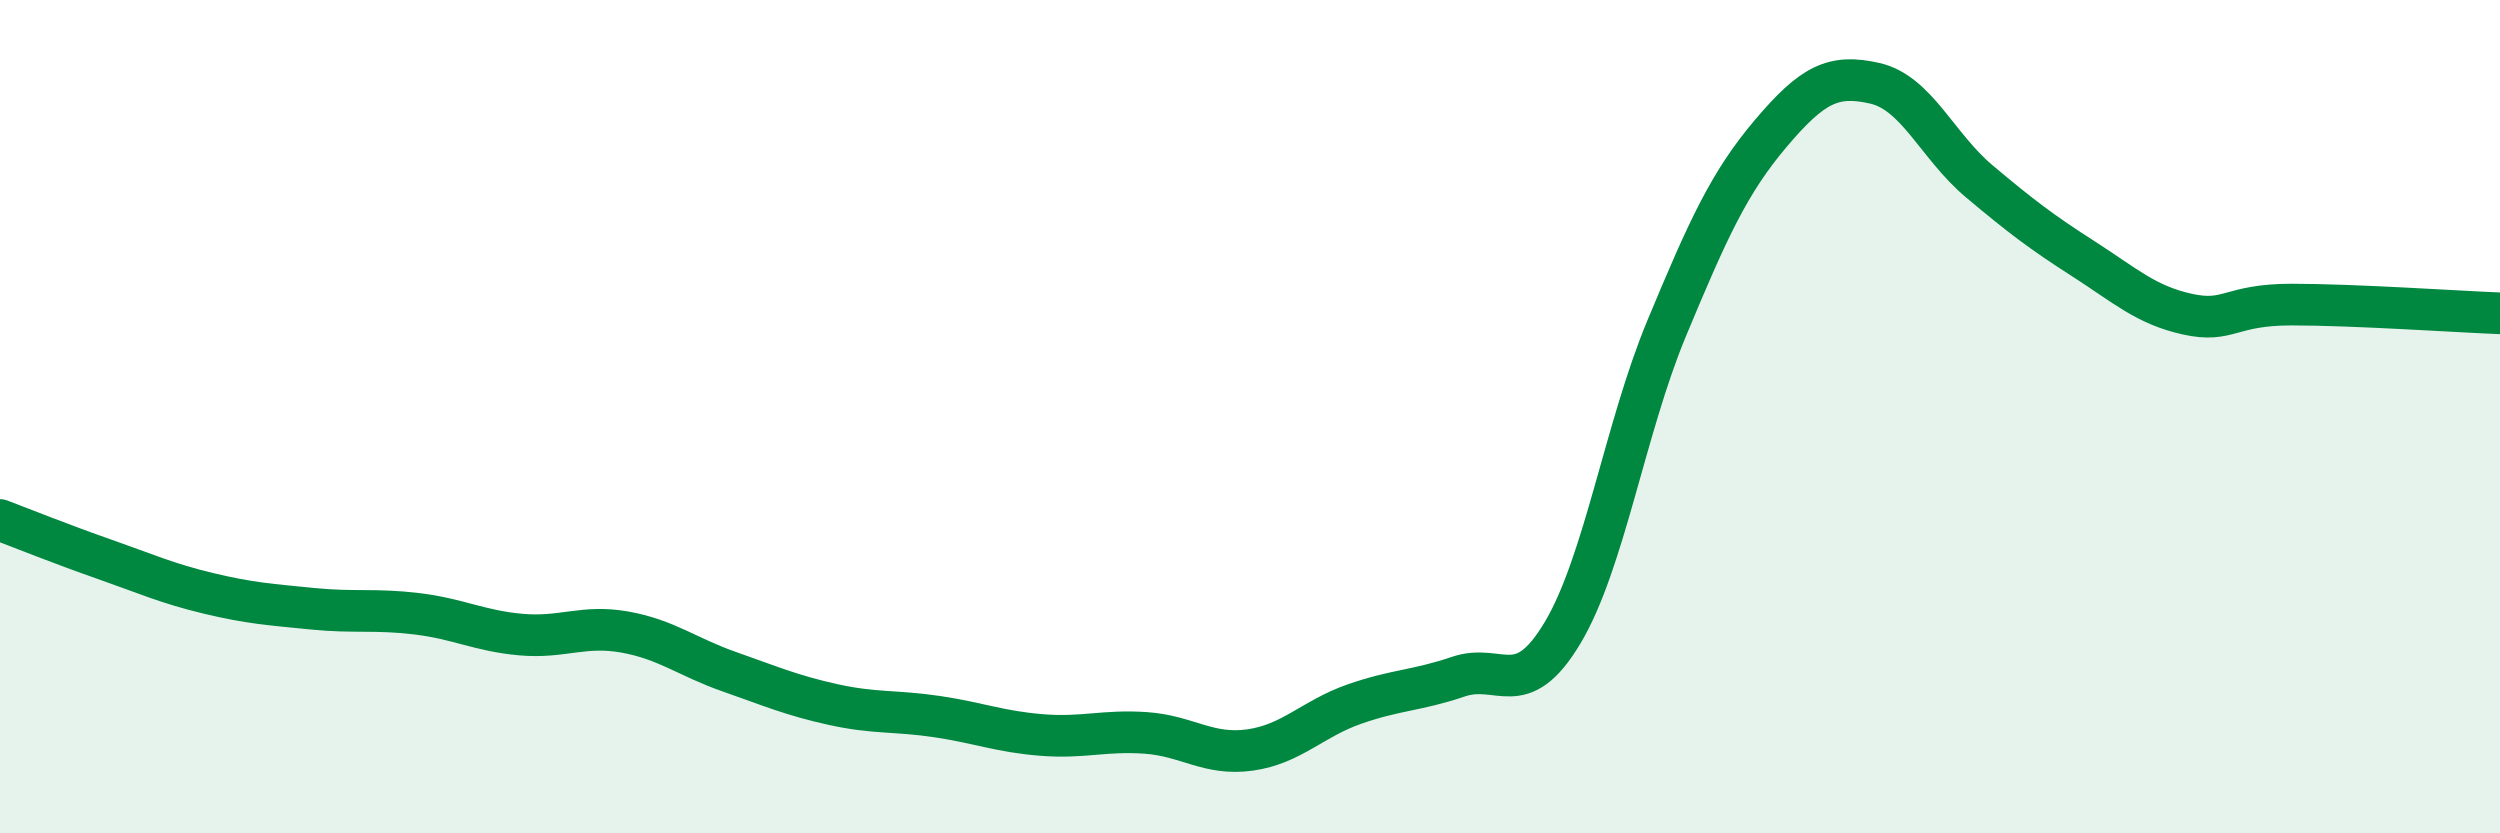
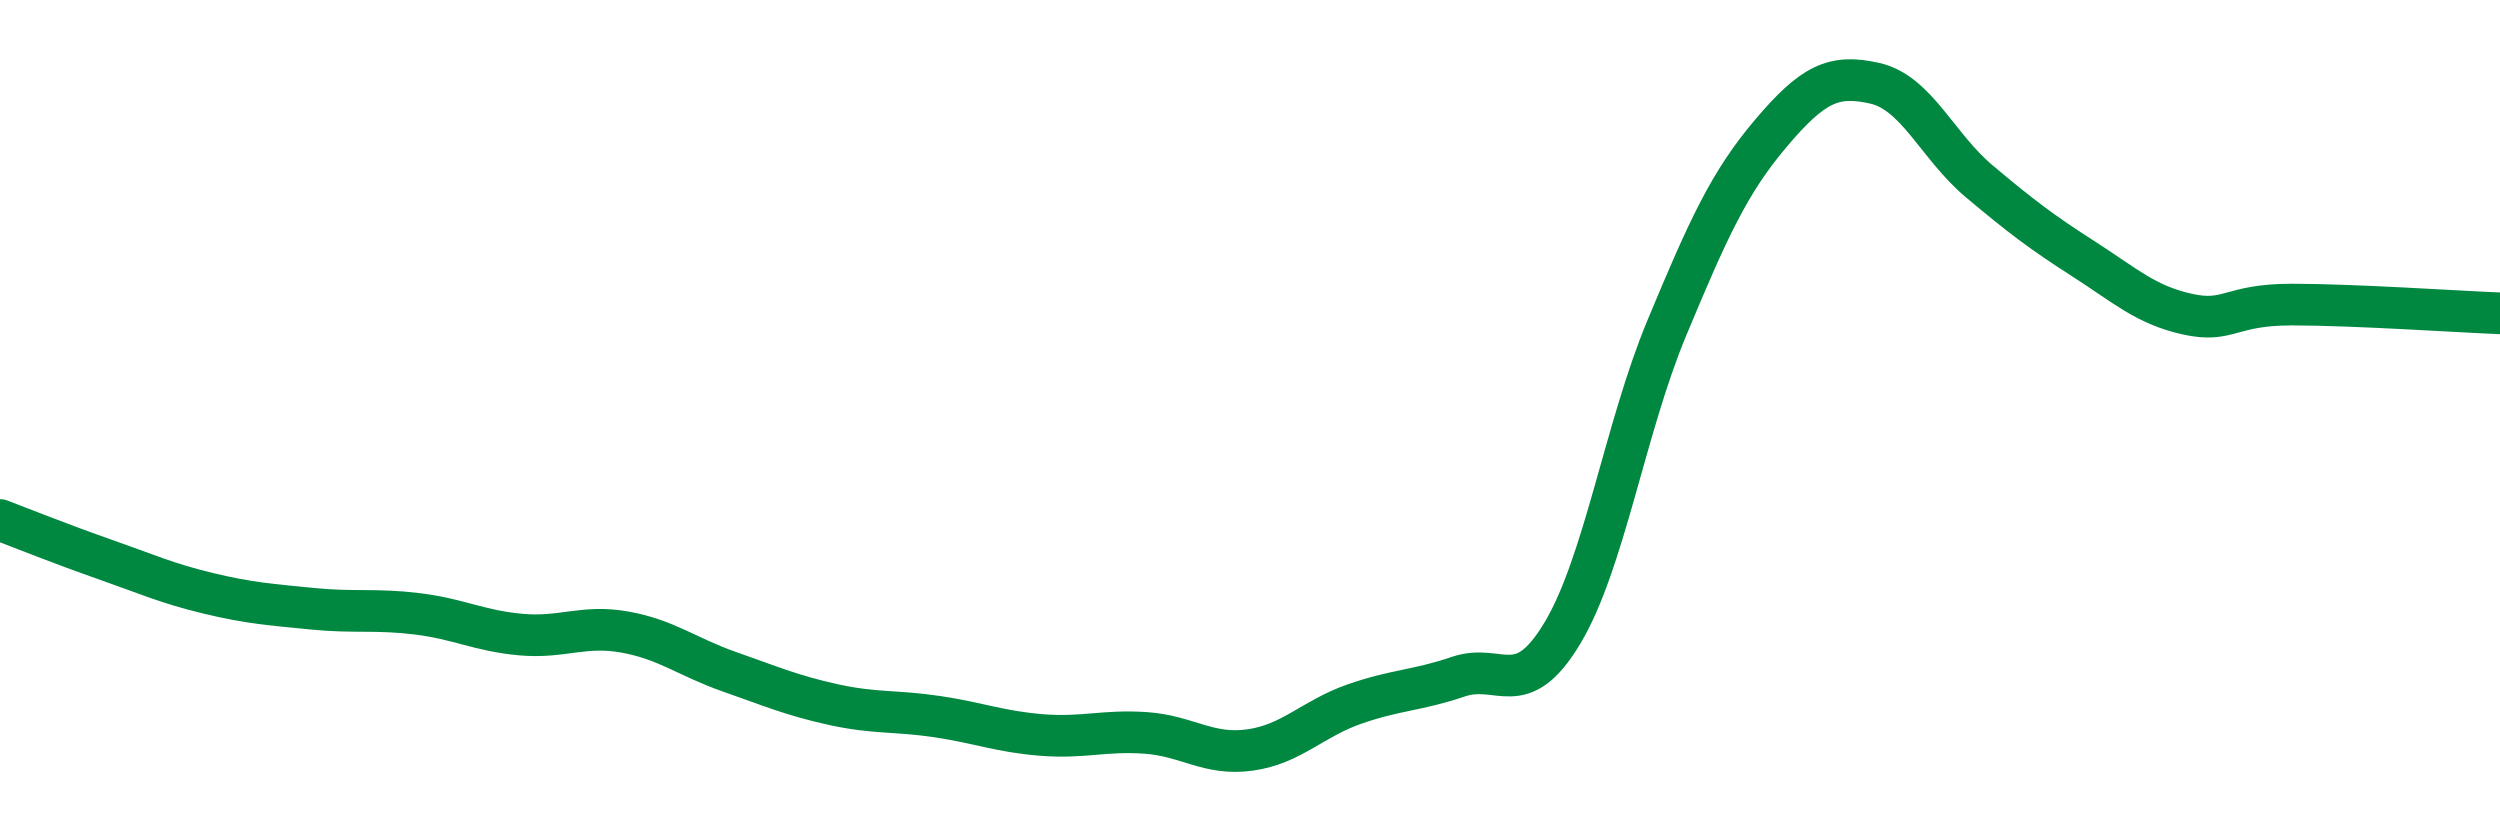
<svg xmlns="http://www.w3.org/2000/svg" width="60" height="20" viewBox="0 0 60 20">
-   <path d="M 0,12.48 C 0.5,12.67 1.5,13.07 2.5,13.42 C 3.5,13.77 4,14 5,14.24 C 6,14.48 6.5,14.51 7.5,14.61 C 8.5,14.71 9,14.61 10,14.73 C 11,14.85 11.5,15.14 12.5,15.23 C 13.5,15.32 14,14.99 15,15.17 C 16,15.35 16.5,15.77 17.5,16.12 C 18.5,16.47 19,16.69 20,16.91 C 21,17.13 21.5,17.05 22.5,17.2 C 23.5,17.35 24,17.56 25,17.64 C 26,17.72 26.5,17.52 27.5,17.59 C 28.5,17.66 29,18.14 30,18 C 31,17.86 31.5,17.25 32.5,16.9 C 33.5,16.55 34,16.58 35,16.24 C 36,15.9 36.5,16.86 37.5,15.19 C 38.5,13.52 39,10.28 40,7.88 C 41,5.48 41.5,4.38 42.5,3.2 C 43.5,2.02 44,1.77 45,2 C 46,2.23 46.5,3.51 47.5,4.35 C 48.5,5.19 49,5.57 50,6.21 C 51,6.85 51.5,7.32 52.5,7.54 C 53.5,7.76 53.5,7.31 55,7.31 C 56.5,7.31 59,7.48 60,7.52L60 20L0 20Z" fill="#008740" opacity="0.1" stroke-linecap="round" stroke-linejoin="round" />
  <path d="M 0,12.48 C 0.5,12.67 1.5,13.07 2.5,13.42 C 3.5,13.77 4,14 5,14.24 C 6,14.48 6.5,14.51 7.5,14.61 C 8.5,14.71 9,14.61 10,14.73 C 11,14.85 11.5,15.14 12.5,15.23 C 13.5,15.32 14,14.99 15,15.17 C 16,15.35 16.5,15.77 17.5,16.12 C 18.5,16.47 19,16.69 20,16.91 C 21,17.13 21.5,17.05 22.5,17.2 C 23.5,17.35 24,17.56 25,17.64 C 26,17.72 26.5,17.52 27.5,17.59 C 28.5,17.66 29,18.14 30,18 C 31,17.86 31.5,17.25 32.5,16.9 C 33.5,16.55 34,16.58 35,16.24 C 36,15.9 36.5,16.86 37.5,15.19 C 38.5,13.52 39,10.28 40,7.88 C 41,5.48 41.5,4.38 42.5,3.2 C 43.5,2.02 44,1.77 45,2 C 46,2.23 46.5,3.51 47.5,4.35 C 48.5,5.19 49,5.57 50,6.21 C 51,6.85 51.5,7.32 52.5,7.54 C 53.5,7.76 53.5,7.31 55,7.31 C 56.5,7.31 59,7.48 60,7.52" stroke="#008740" stroke-width="1" fill="none" stroke-linecap="round" stroke-linejoin="round" />
</svg>